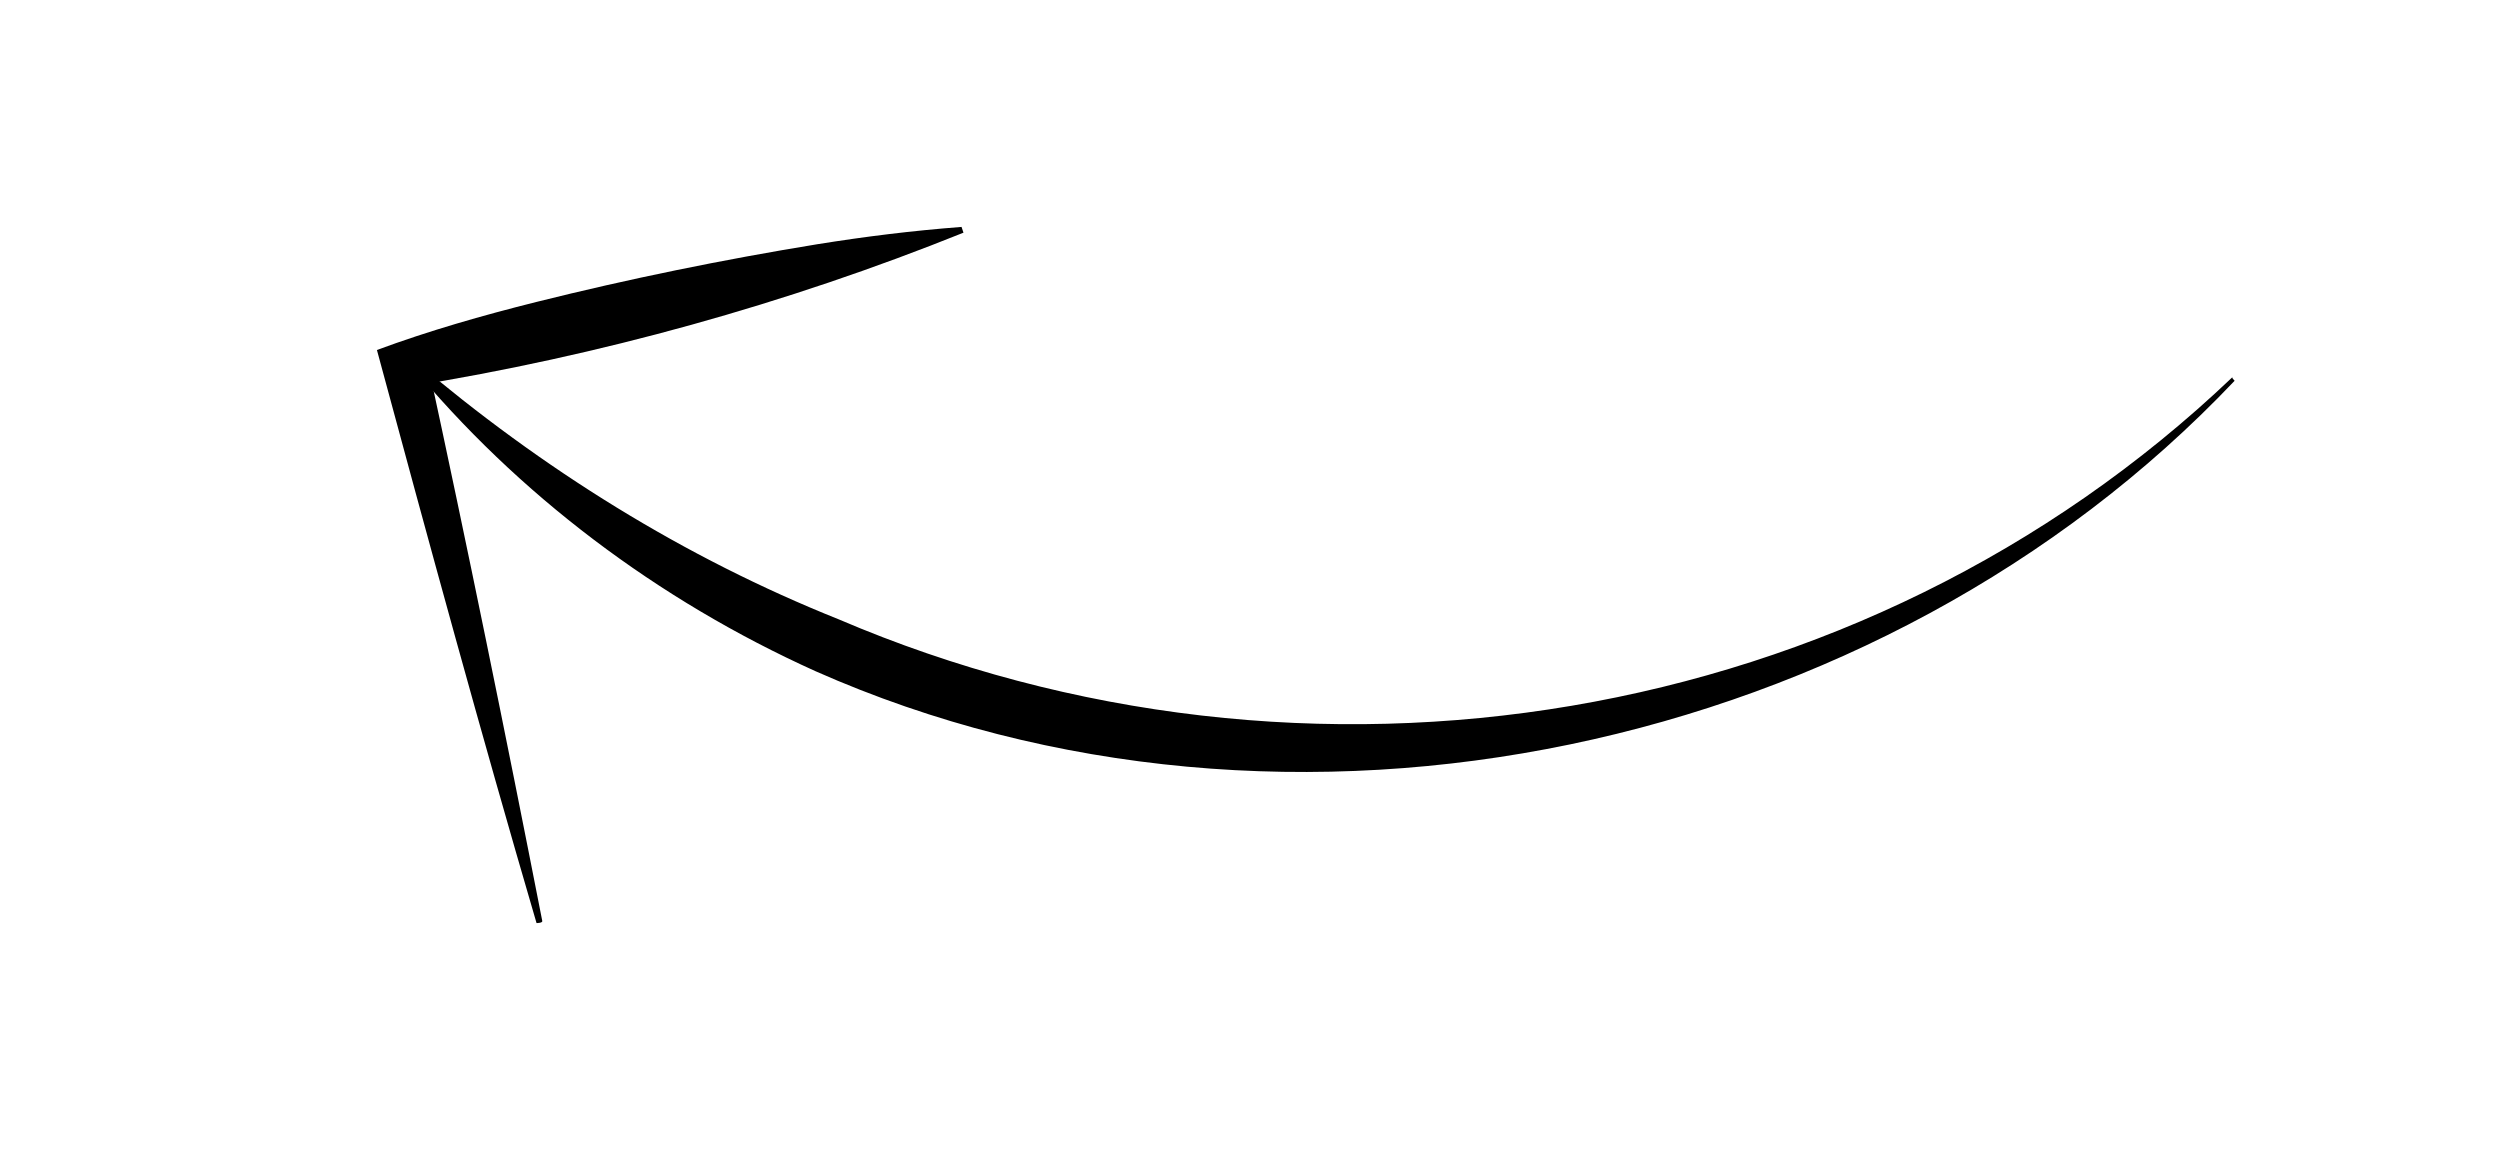
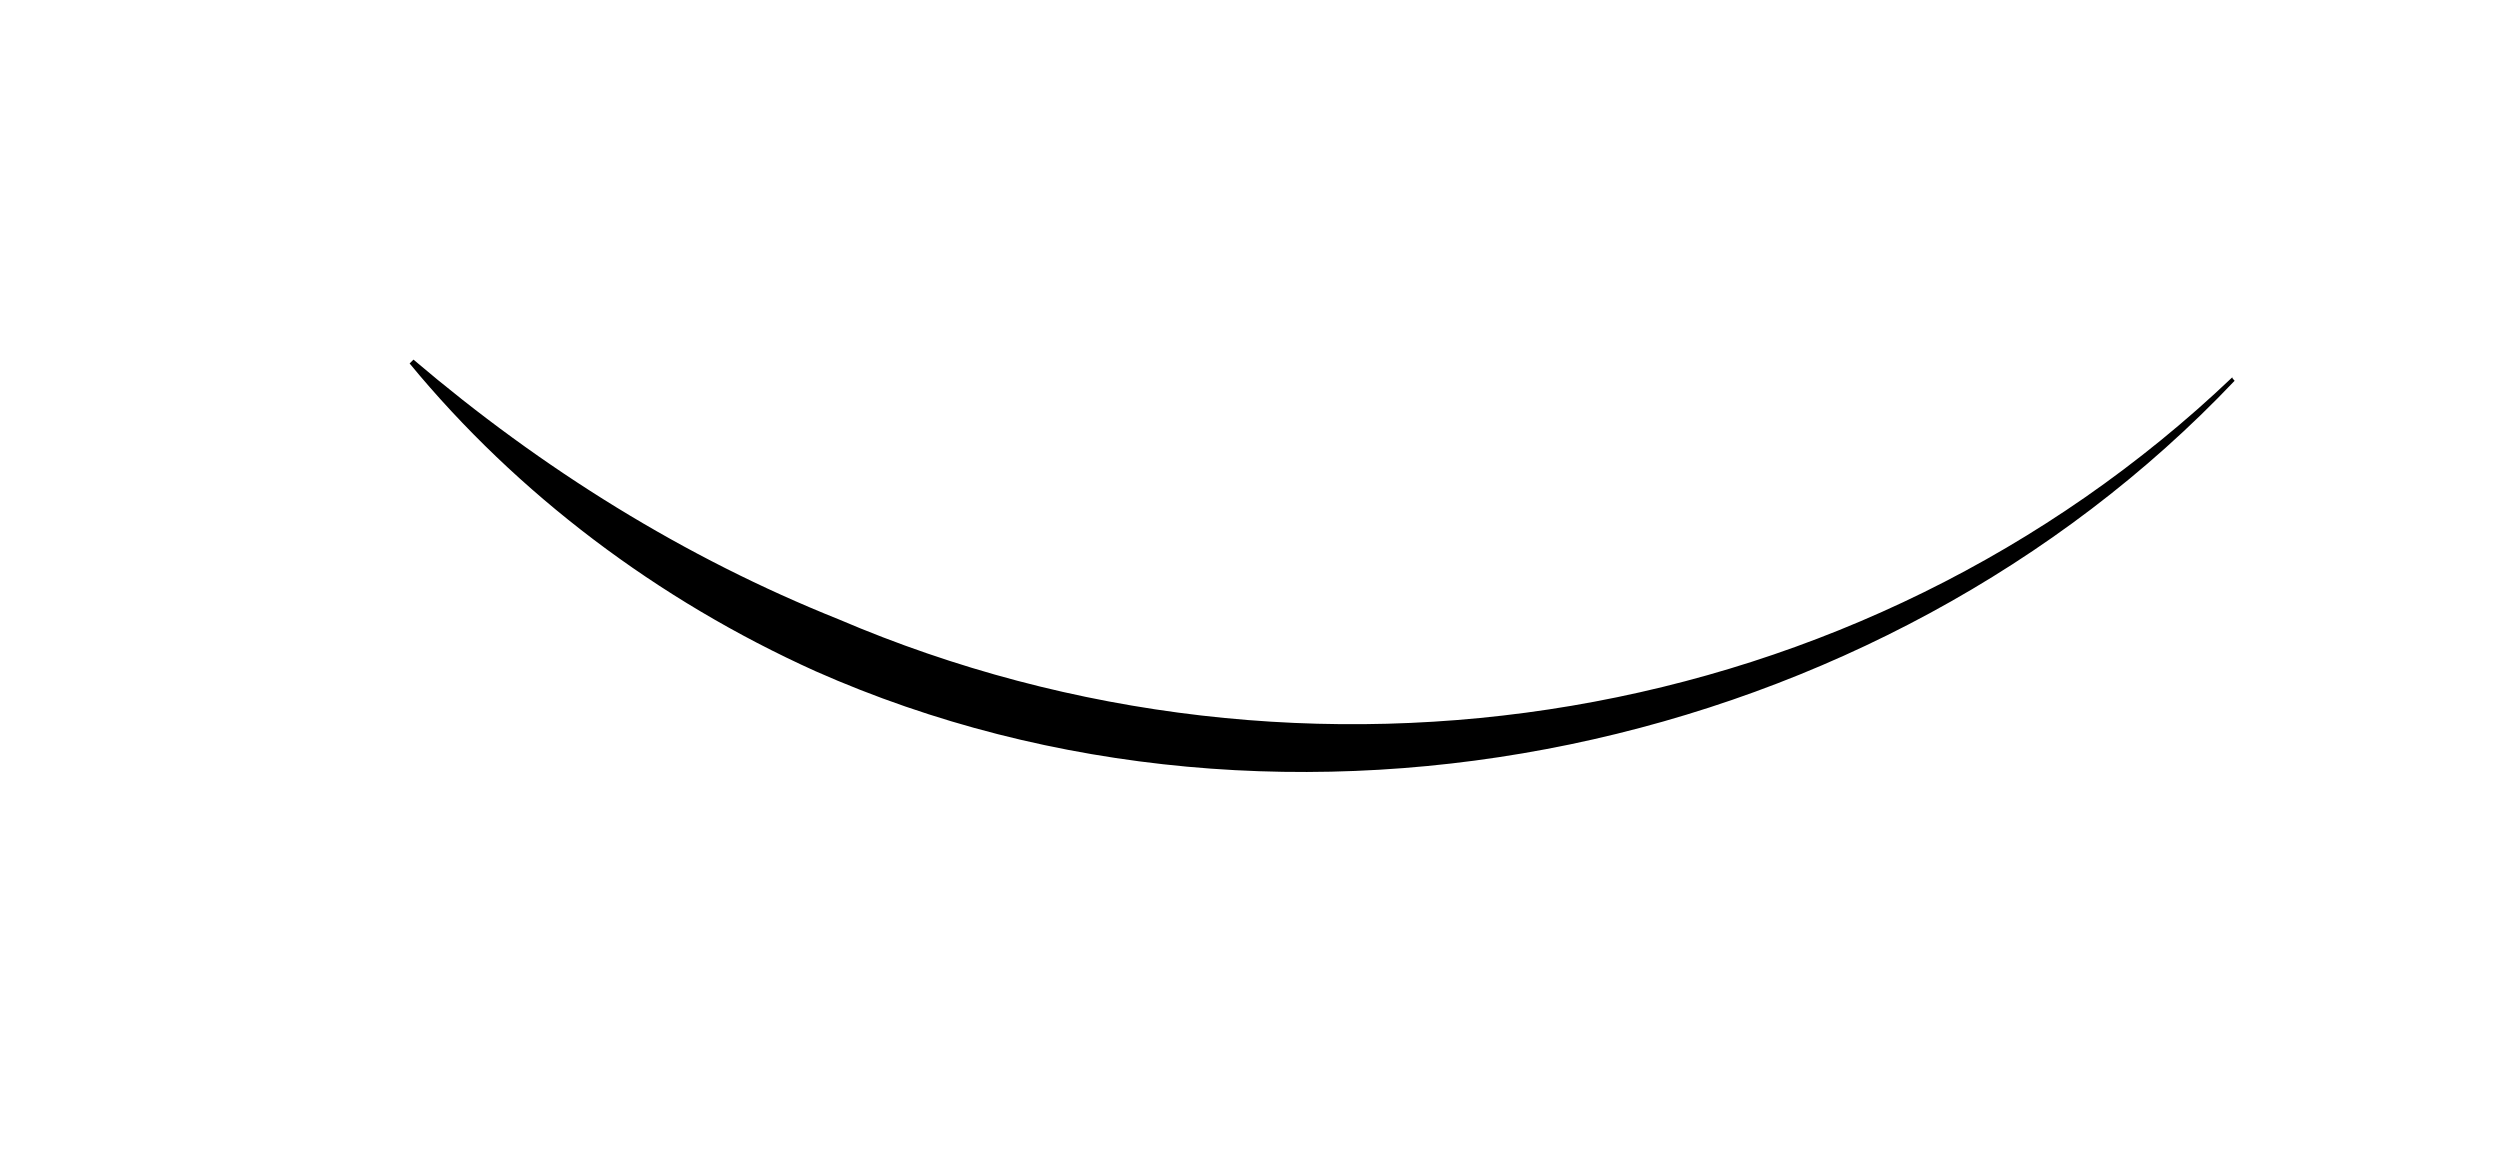
<svg xmlns="http://www.w3.org/2000/svg" version="1.1" id="Ebene_1" x="0px" y="0px" width="130px" height="60px" viewBox="0 0 130 60" style="enable-background:new 0 0 130 60;" xml:space="preserve">
  <script />
  <style type="text/css">
	.st0{fill:#FFFFFF;}
	.st1{fill:#EBC8AF;}
</style>
  <g>
    <g>
      <path d="M116.2,19.8c-18.4,19.4-49.2,26-73.8,15.1c-8.2-3.7-15.5-9.2-21.1-16l0.2-0.2c6.7,5.7,14.1,10.3,22.1,13.5    c24.3,10.4,53.2,5.8,72.5-12.6C116,19.6,116.2,19.8,116.2,19.8L116.2,19.8z" />
    </g>
    <g>
-       <path d="M27.9,48c-2.9-9.9-5.6-19.8-8.3-29.8c2.7-1,5.5-1.8,8.3-2.5c4.8-1.2,9.7-2.2,14.6-3c2.5-0.4,4.9-0.7,7.5-0.9l0.1,0.3    c-9.2,3.7-18.9,6.4-28.8,8c0,0,0.9-1.4,0.9-1.4c2.1,9.7,4.1,19.5,6,29.2C28.2,48,27.9,48,27.9,48L27.9,48z" />
-     </g>
+       </g>
  </g>
</svg>